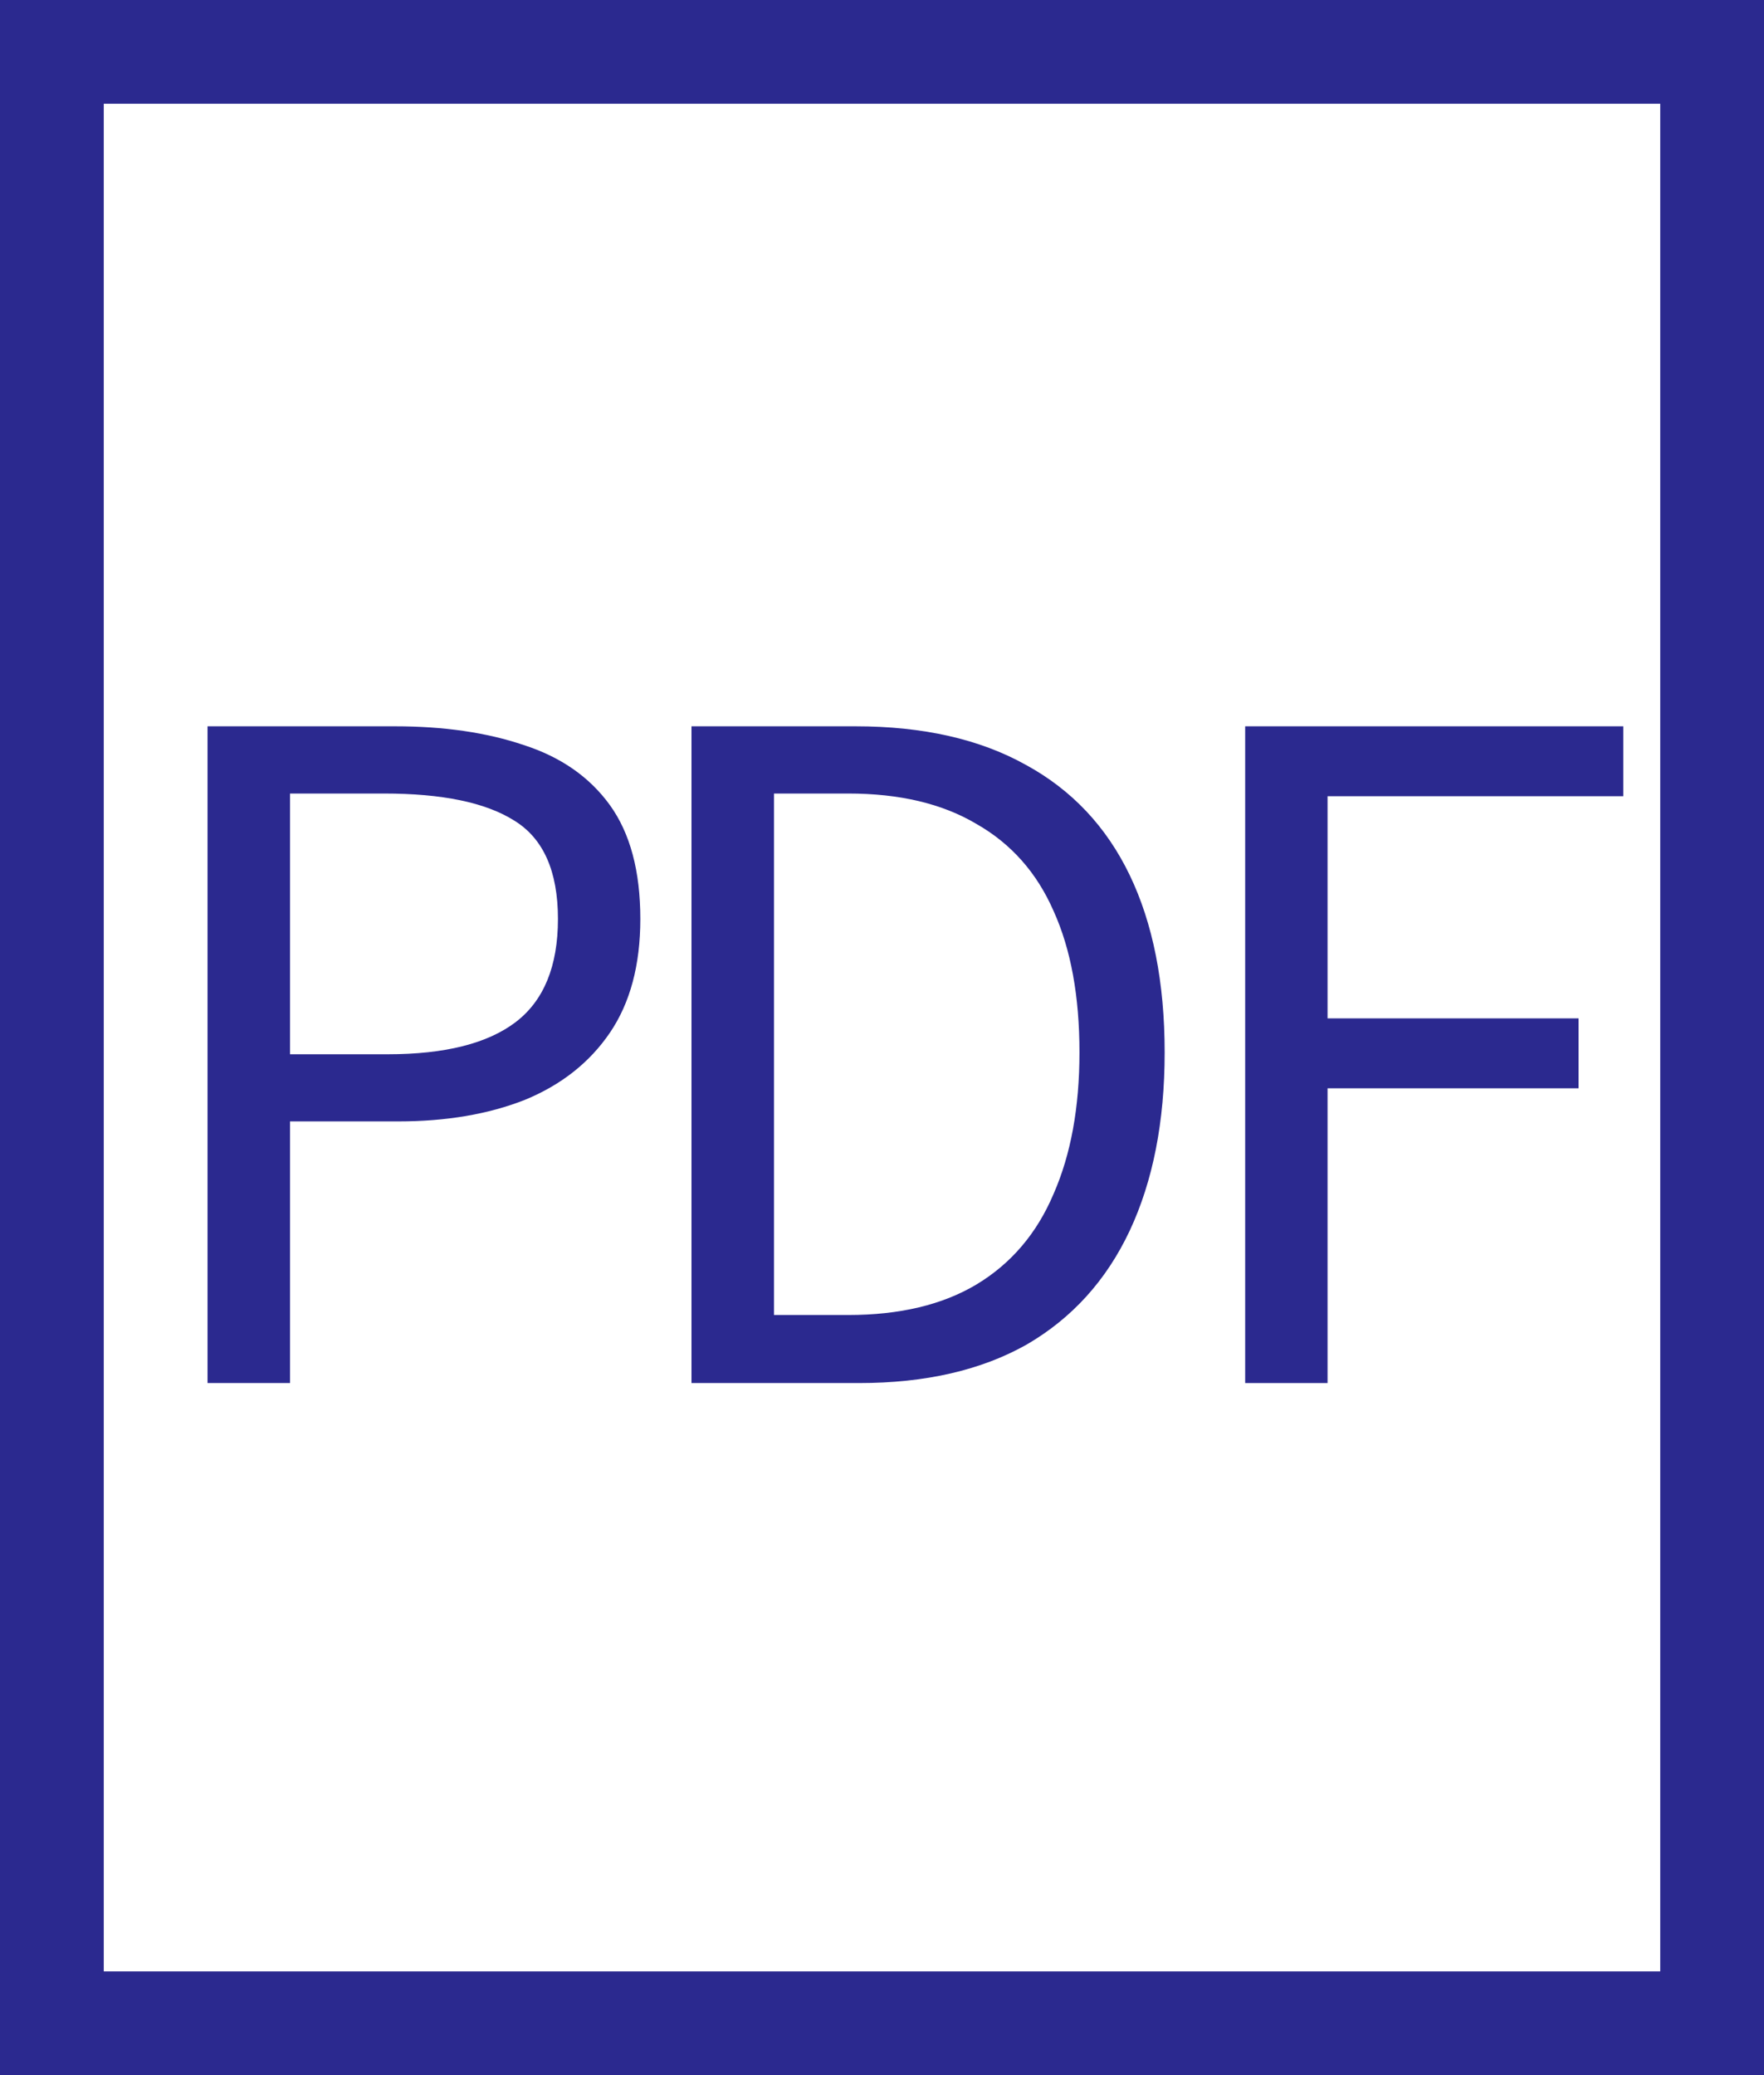
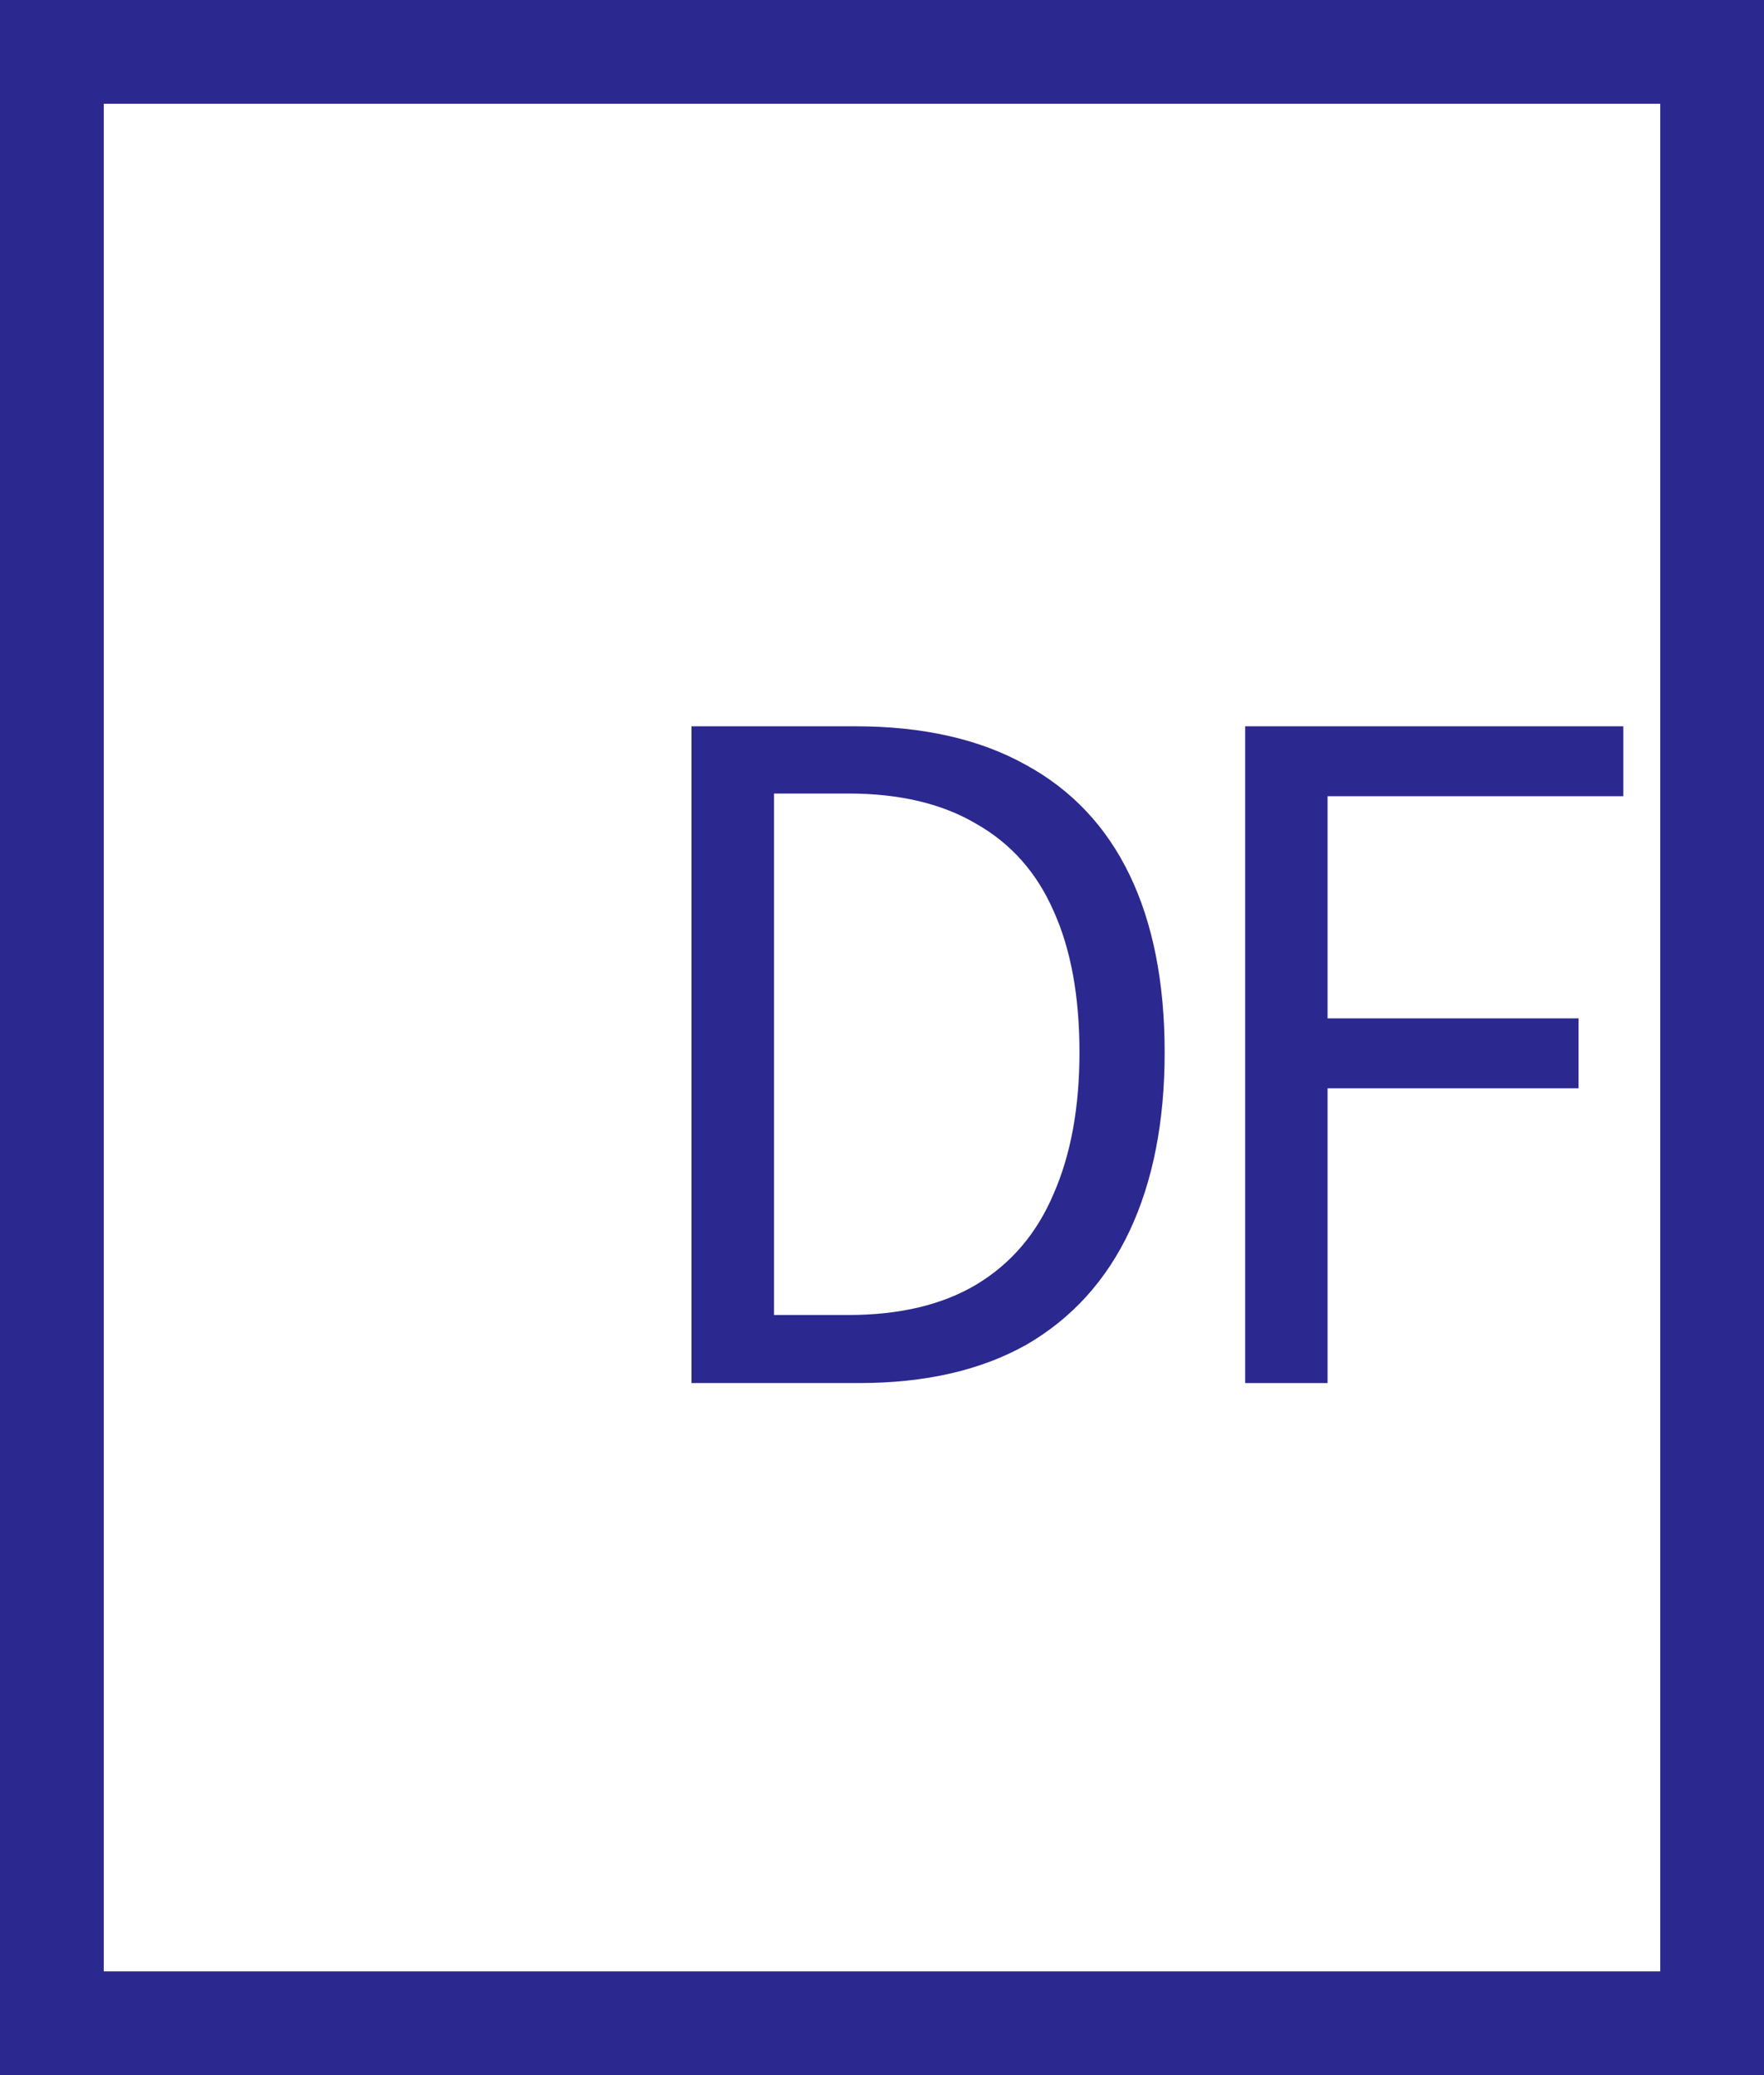
<svg xmlns="http://www.w3.org/2000/svg" width="17" height="20" viewBox="0 0 17 20" fill="none">
  <rect x="0" y="0" width="17" height="20" fill="#808080" stroke="none" />
  <rect x="16.5" y="0.5" width="19" height="16" transform="rotate(90 16.5 0.5)" fill="white" stroke="#2B298F" />
  <path d="M12 13.33V7H15.644V7.674H12.794V9.815H15.213V10.489H12.794V13.33H12Z" fill="#2B298F" />
  <path d="M6.664 13.33V7H8.244C8.895 7 9.442 7.124 9.885 7.371C10.329 7.613 10.662 7.967 10.887 8.434C11.111 8.9 11.224 9.47 11.224 10.143C11.224 10.811 11.111 11.384 10.887 11.862C10.662 12.34 10.331 12.705 9.894 12.959C9.456 13.206 8.918 13.33 8.279 13.33H6.664ZM7.459 12.674H8.175C8.67 12.674 9.082 12.576 9.41 12.38C9.744 12.179 9.992 11.888 10.153 11.508C10.32 11.128 10.403 10.673 10.403 10.143C10.403 9.602 10.32 9.147 10.153 8.779C9.992 8.411 9.744 8.131 9.41 7.941C9.082 7.746 8.67 7.648 8.175 7.648H7.459V12.674Z" fill="#2B298F" />
-   <path d="M2 13.33V7H3.805C4.277 7 4.692 7.06 5.048 7.181C5.405 7.296 5.682 7.489 5.878 7.76C6.073 8.031 6.171 8.396 6.171 8.857C6.171 9.3 6.073 9.666 5.878 9.953C5.682 10.241 5.408 10.457 5.057 10.601C4.706 10.739 4.3 10.808 3.839 10.808H2.795V13.33H2ZM2.795 10.161H3.736C4.288 10.161 4.7 10.057 4.971 9.85C5.241 9.643 5.377 9.312 5.377 8.857C5.377 8.396 5.236 8.079 4.953 7.907C4.677 7.734 4.26 7.648 3.701 7.648H2.795V10.161Z" fill="#2B298F" />
</svg>